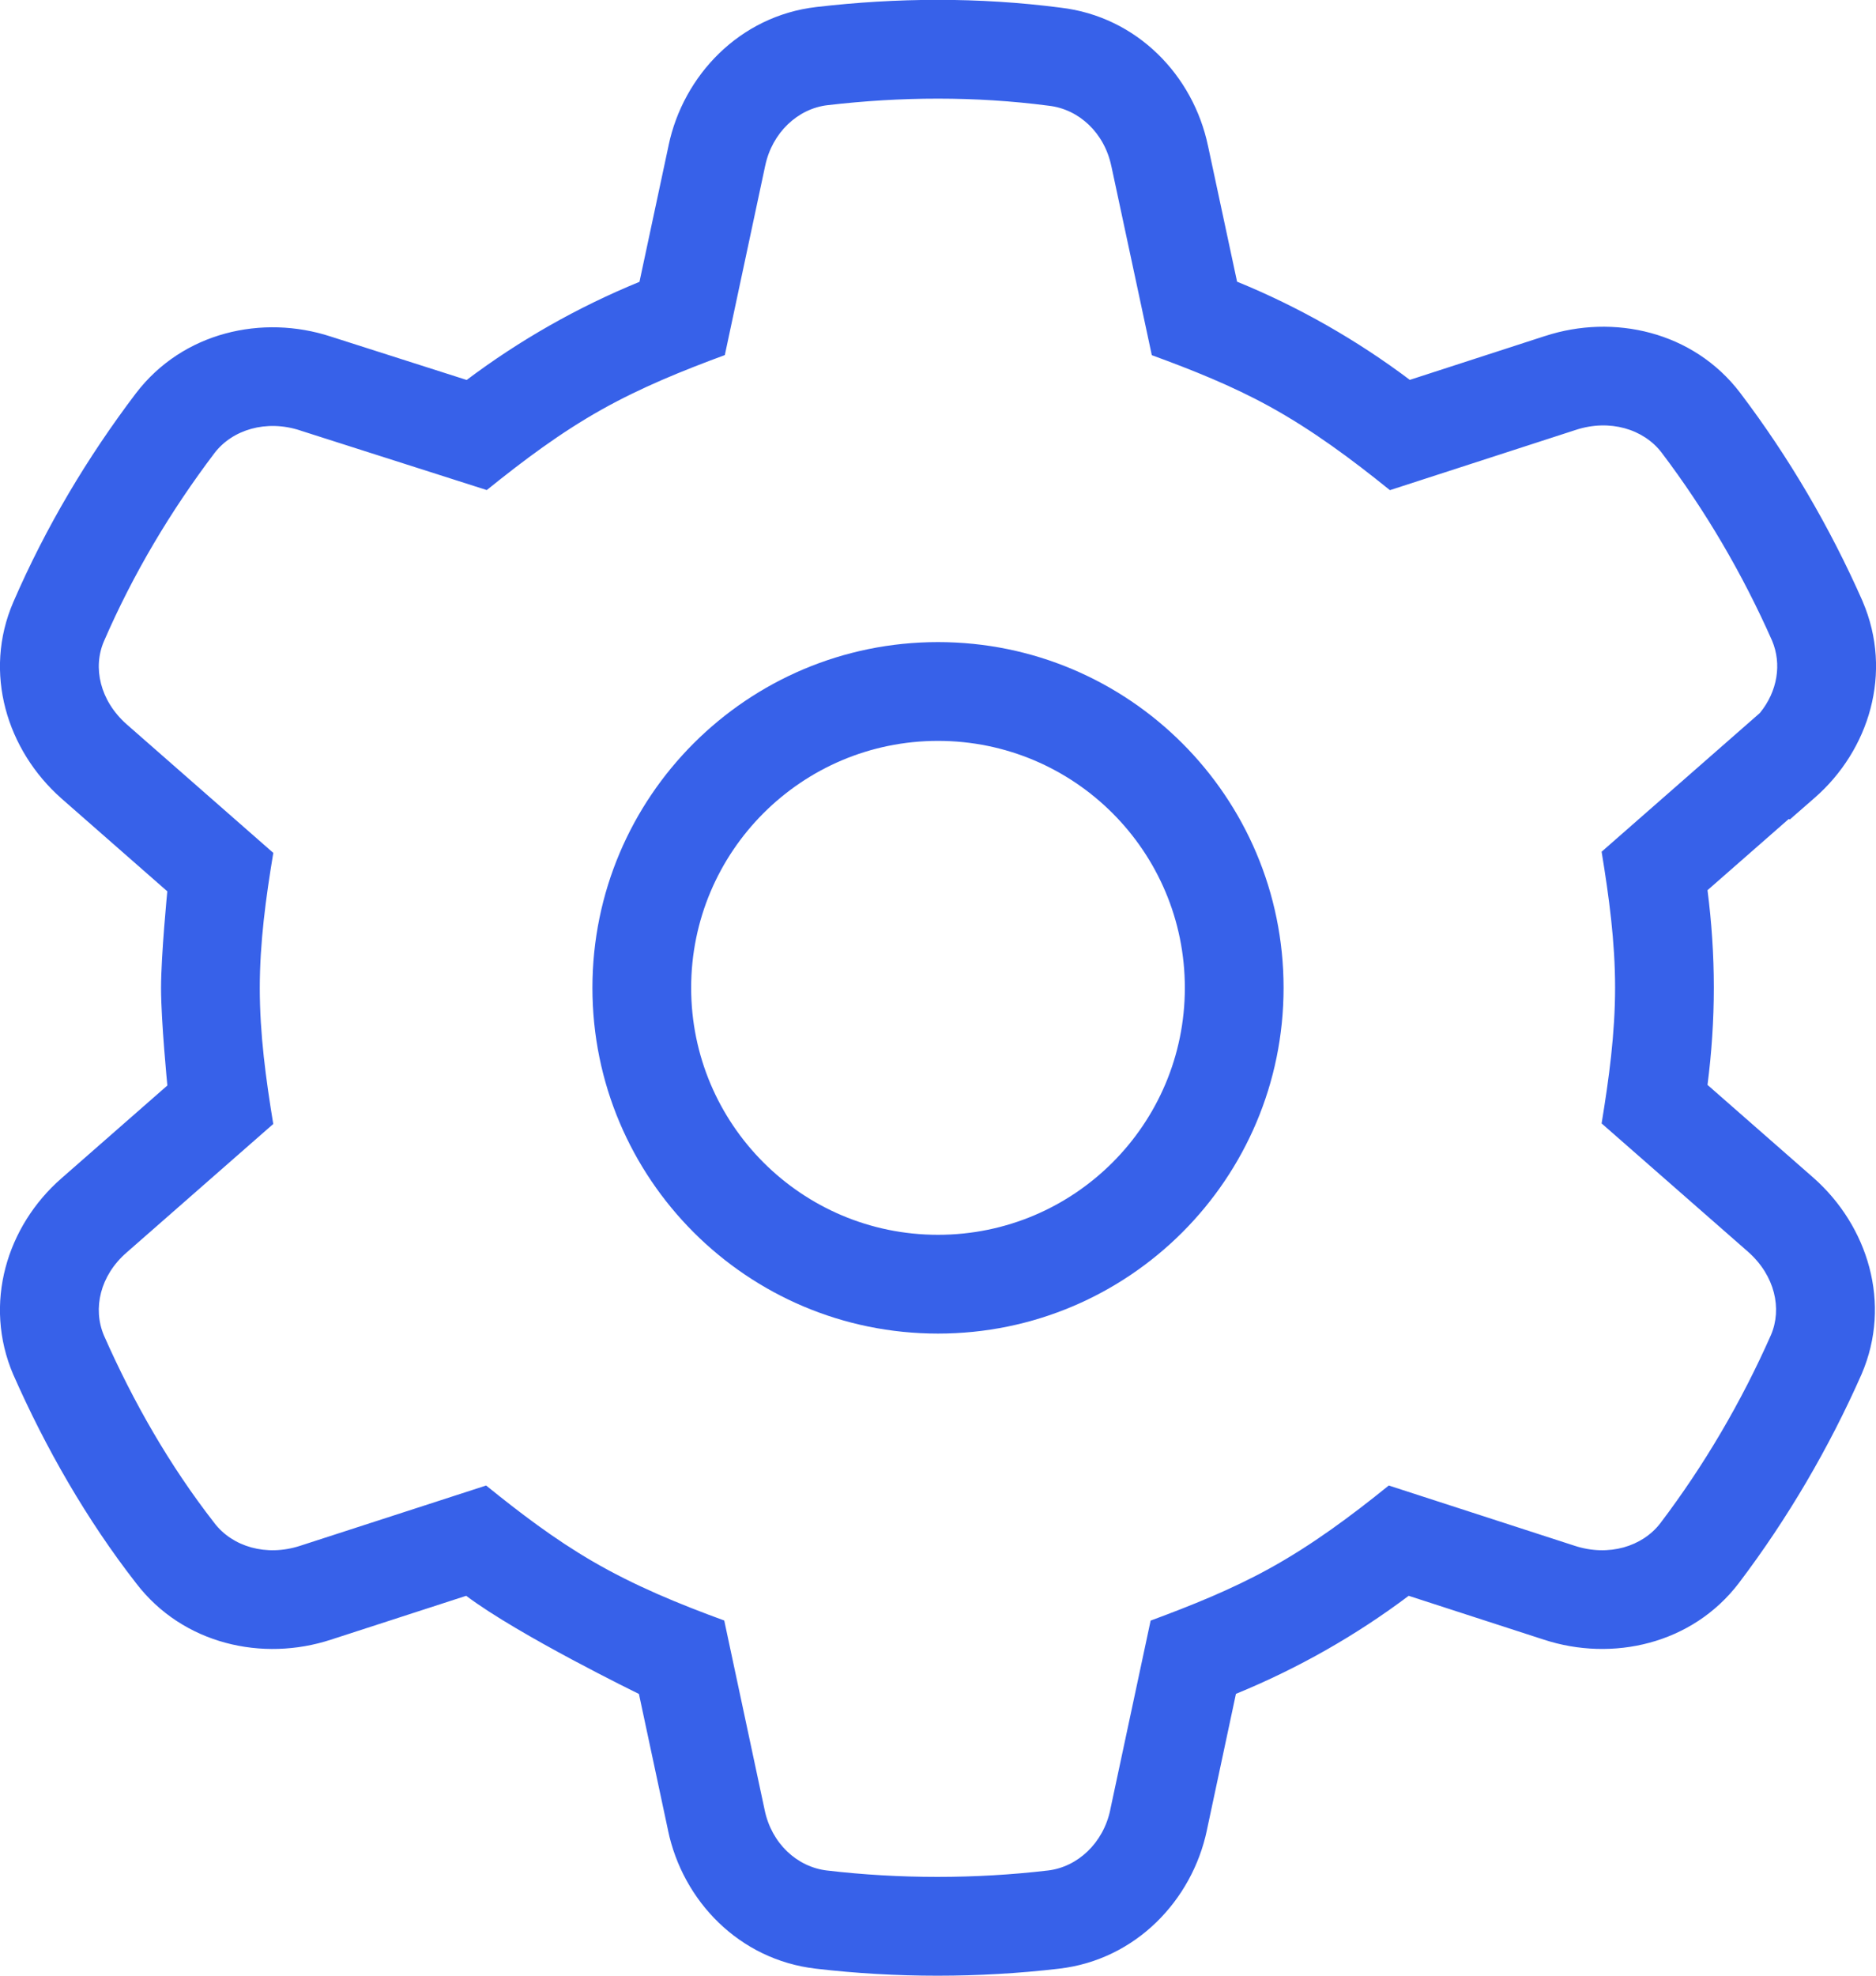
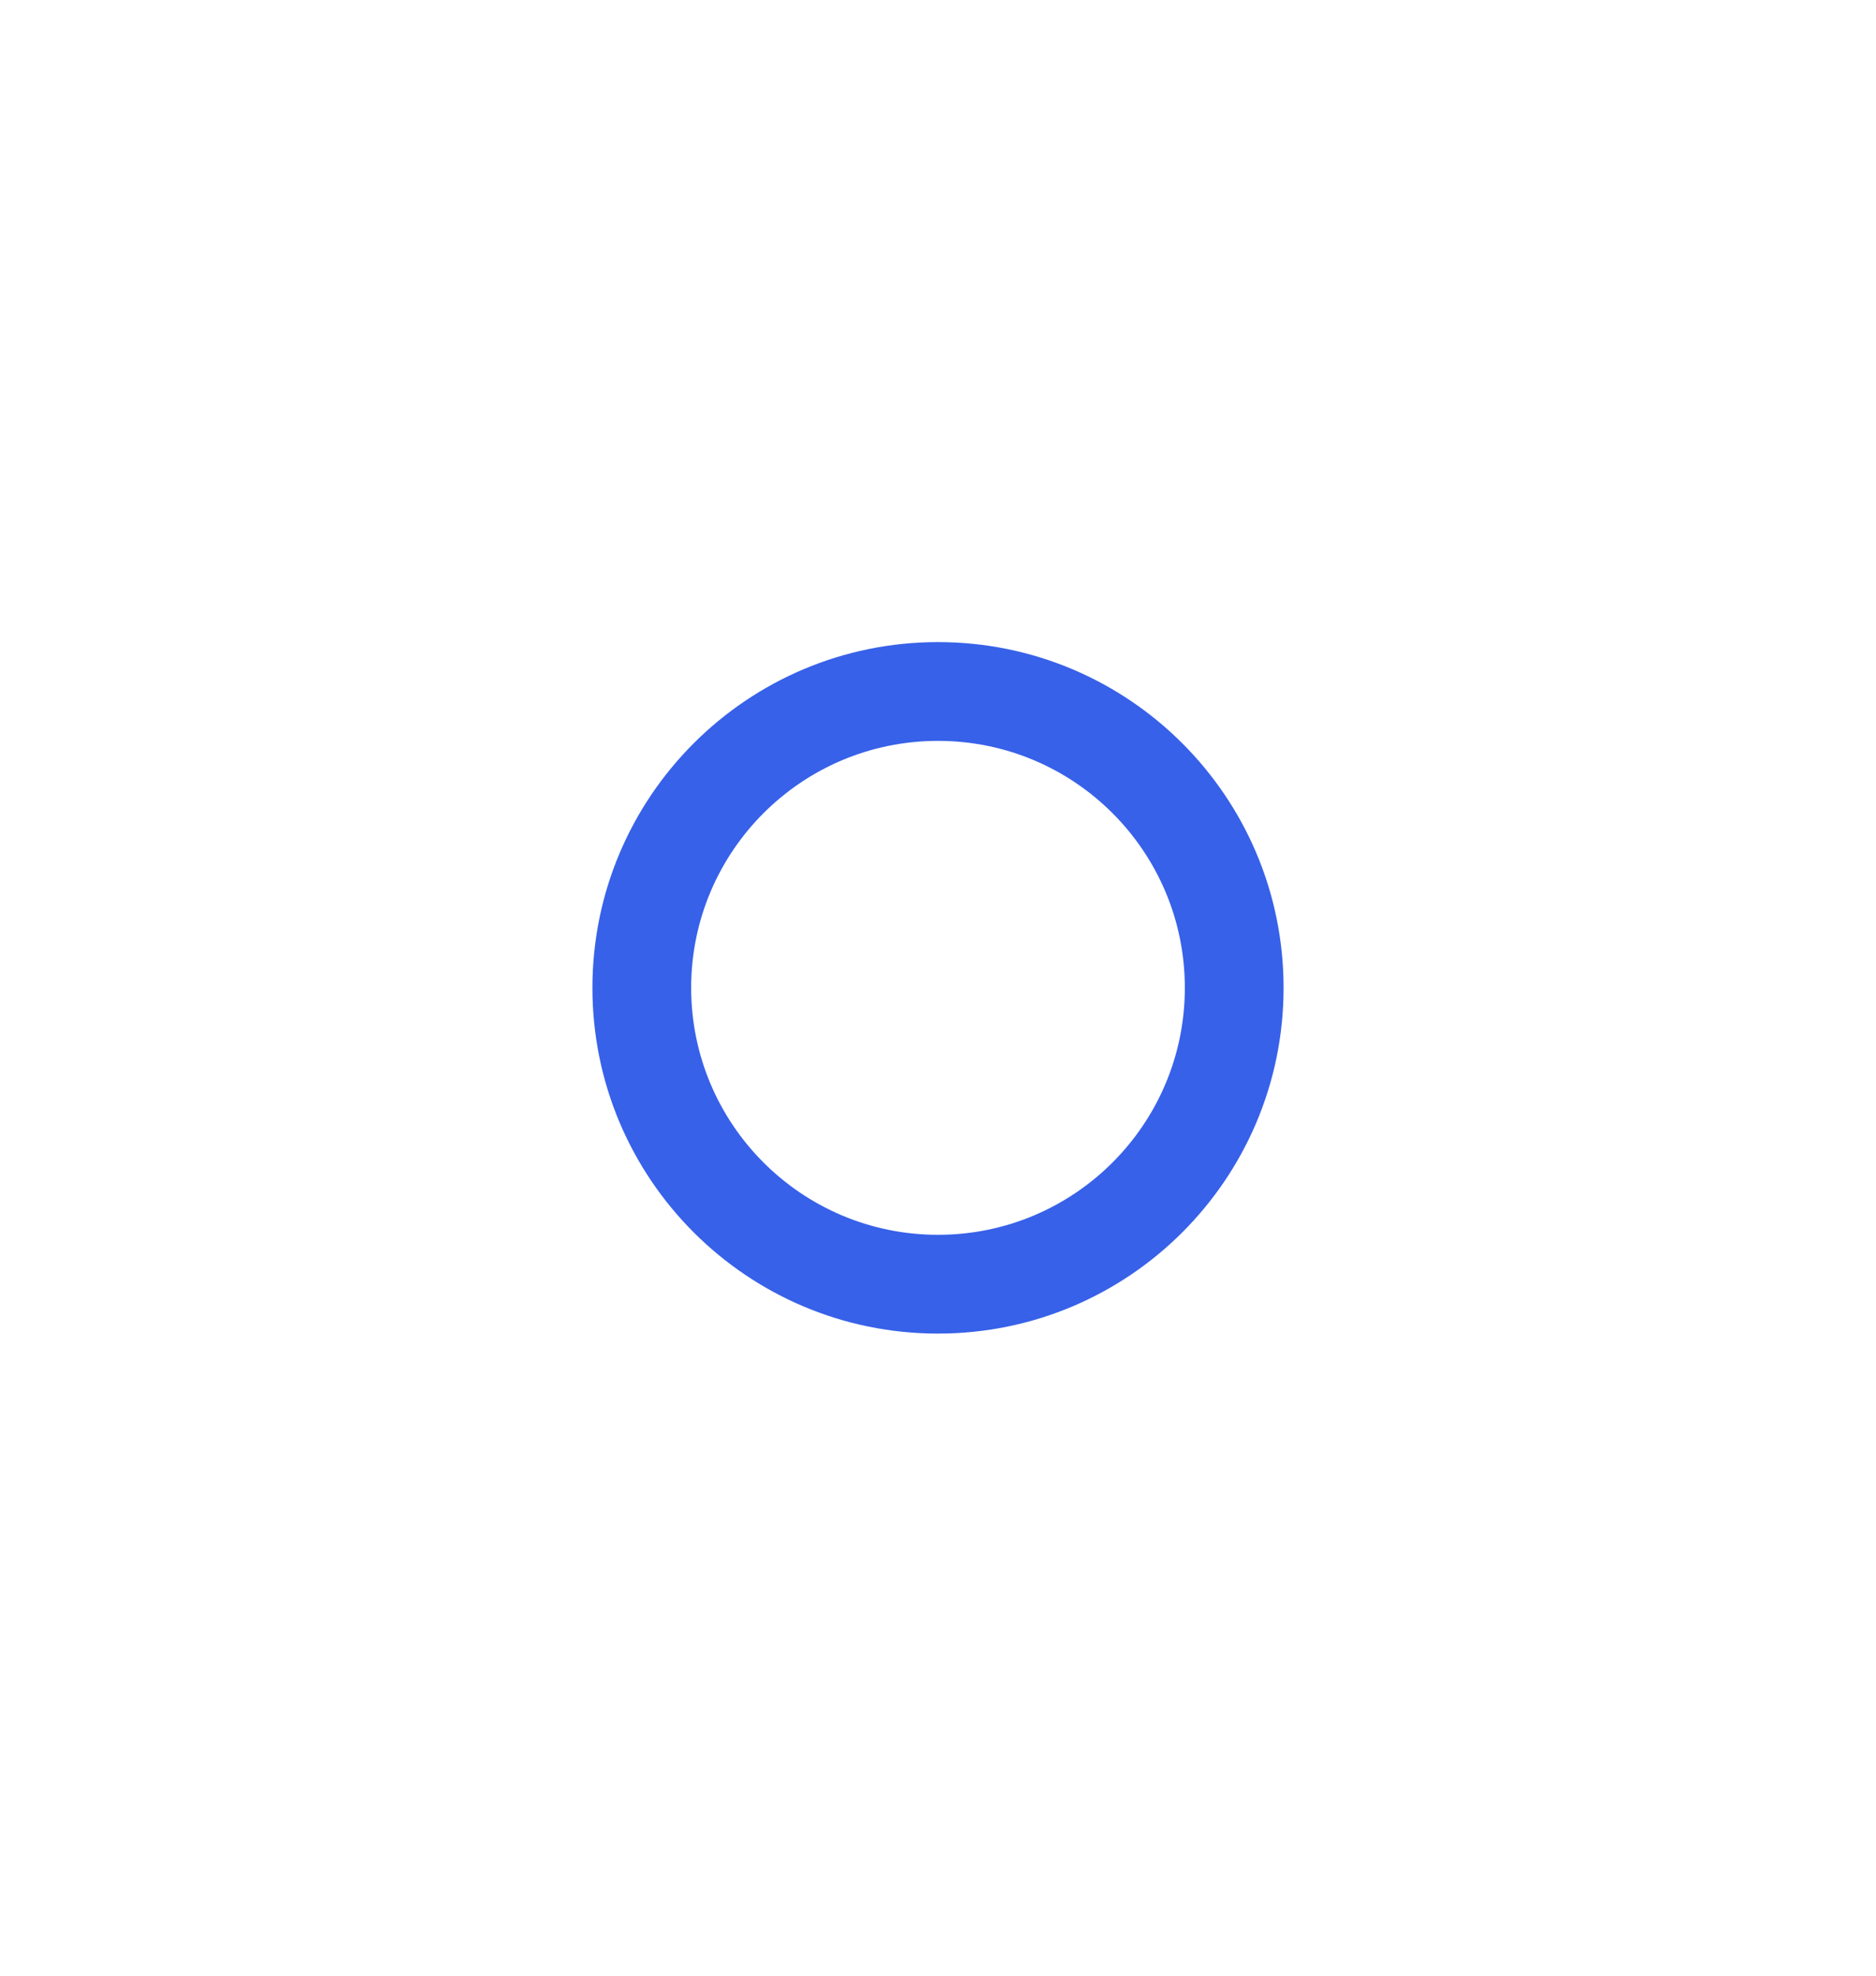
<svg xmlns="http://www.w3.org/2000/svg" width="38" height="40" viewBox="0 0 38 40" fill="none">
  <path fill-rule="evenodd" clip-rule="evenodd" d="M26 20C26 23.866 22.866 27 19 27C15.134 27 12 23.866 12 20C12 16.134 15.134 13 19 13C22.866 13 26 16.134 26 20ZM24 20C24 22.761 21.762 25 19 25C16.239 25 14 22.761 14 20C14 17.239 16.239 15 19 15C21.762 15 24 17.239 24 20Z" fill="#3761E9" />
-   <path fill-rule="evenodd" clip-rule="evenodd" d="M16.536 0.142C14.98 0.322 13.84 1.53 13.543 2.942L13.543 2.941L13.543 2.944L12.953 5.706C11.693 6.222 10.518 6.892 9.453 7.693L6.7 6.814C5.317 6.362 3.702 6.72 2.754 7.962L2.752 7.964C1.761 9.271 0.922 10.684 0.271 12.187C-0.351 13.624 0.146 15.193 1.239 16.161L1.243 16.165L3.389 18.046C3.389 18.046 3.262 19.341 3.262 20.006C3.262 20.673 3.39 21.977 3.39 21.977L1.245 23.856L1.243 23.858L1.244 23.857C0.141 24.82 -0.348 26.39 0.269 27.832L0.274 27.842C0.921 29.308 1.75 30.762 2.757 32.054C3.706 33.294 5.321 33.649 6.703 33.197L9.443 32.309C10.507 33.109 12.942 34.296 12.942 34.296L13.531 37.054L13.532 37.059L13.531 37.057C13.829 38.486 14.973 39.679 16.525 39.858C18.146 40.048 19.832 40.048 21.453 39.858C23.009 39.678 24.148 38.47 24.446 37.058L24.446 37.056L25.035 34.294C26.295 33.778 27.47 33.109 28.534 32.309L31.273 33.197C32.657 33.649 34.275 33.293 35.223 32.05L35.225 32.047C36.215 30.741 37.053 29.304 37.704 27.831L37.707 27.824C38.328 26.387 37.831 24.818 36.738 23.85L34.587 21.965C34.67 21.32 34.715 20.662 34.715 19.994C34.715 19.327 34.67 18.668 34.587 18.023L36.233 16.581L36.254 16.592L36.755 16.155C37.859 15.193 38.348 13.621 37.731 12.18L37.727 12.169C37.067 10.675 36.235 9.254 35.248 7.953L35.246 7.95C34.298 6.708 32.681 6.351 31.298 6.803L31.296 6.803L28.557 7.691C27.493 6.891 26.313 6.215 25.058 5.703L24.47 2.957L24.469 2.954C24.171 1.527 23.031 0.336 21.483 0.155C19.825 -0.06 18.155 -0.047 16.536 0.142ZM2.757 32.054L2.754 32.05L2.76 32.058L2.757 32.054ZM6.7 6.814L6.704 6.815L6.697 6.813L6.7 6.814ZM16.536 0.142L16.537 0.142L16.535 0.143L16.536 0.142ZM16.768 2.129C18.246 1.956 19.755 1.947 21.231 2.139L21.239 2.14L21.246 2.141C21.857 2.211 22.371 2.691 22.511 3.364L22.513 3.37L23.331 7.191C24.149 7.49 24.953 7.81 25.718 8.231C26.591 8.712 27.381 9.3 28.154 9.924L31.916 8.705L31.919 8.704C32.607 8.479 33.292 8.687 33.656 9.162C34.547 10.338 35.298 11.622 35.895 12.971C36.093 13.44 36.008 13.995 35.648 14.435L32.442 17.244C32.592 18.157 32.715 19.067 32.715 19.994C32.715 20.922 32.592 21.832 32.442 22.745L35.412 25.347L35.414 25.349C35.953 25.828 36.1 26.496 35.873 27.027C35.276 28.377 34.525 29.66 33.633 30.837C33.269 31.313 32.584 31.521 31.896 31.296L31.893 31.295L28.131 30.076C27.364 30.695 26.581 31.278 25.716 31.755C24.944 32.181 24.132 32.506 23.307 32.811L22.489 36.642L22.489 36.645C22.348 37.313 21.83 37.801 21.223 37.871L21.221 37.871C19.757 38.043 18.22 38.043 16.756 37.871L16.754 37.871C16.143 37.8 15.629 37.321 15.489 36.647L14.67 32.809C13.749 32.473 12.85 32.104 12 31.609C11.234 31.164 10.534 30.632 9.847 30.076L6.084 31.295L6.081 31.296C5.392 31.521 4.707 31.313 4.343 30.836L4.337 30.828C3.434 29.669 2.699 28.383 2.106 27.04C1.873 26.492 2.03 25.826 2.559 25.364L2.561 25.362L5.535 22.756C5.385 21.843 5.262 20.933 5.262 20.006C5.262 19.082 5.385 18.176 5.536 17.268L2.565 14.664L2.563 14.662C2.023 14.183 1.876 13.513 2.106 12.982C2.694 11.625 3.452 10.352 4.344 9.174C4.708 8.698 5.393 8.49 6.081 8.715L6.088 8.718L9.86 9.922C10.6 9.325 11.354 8.759 12.186 8.293C12.985 7.845 13.825 7.505 14.682 7.189L15.499 3.358L15.5 3.355C15.64 2.687 16.158 2.199 16.765 2.129L16.768 2.129Z" fill="#3761E9" />
</svg>